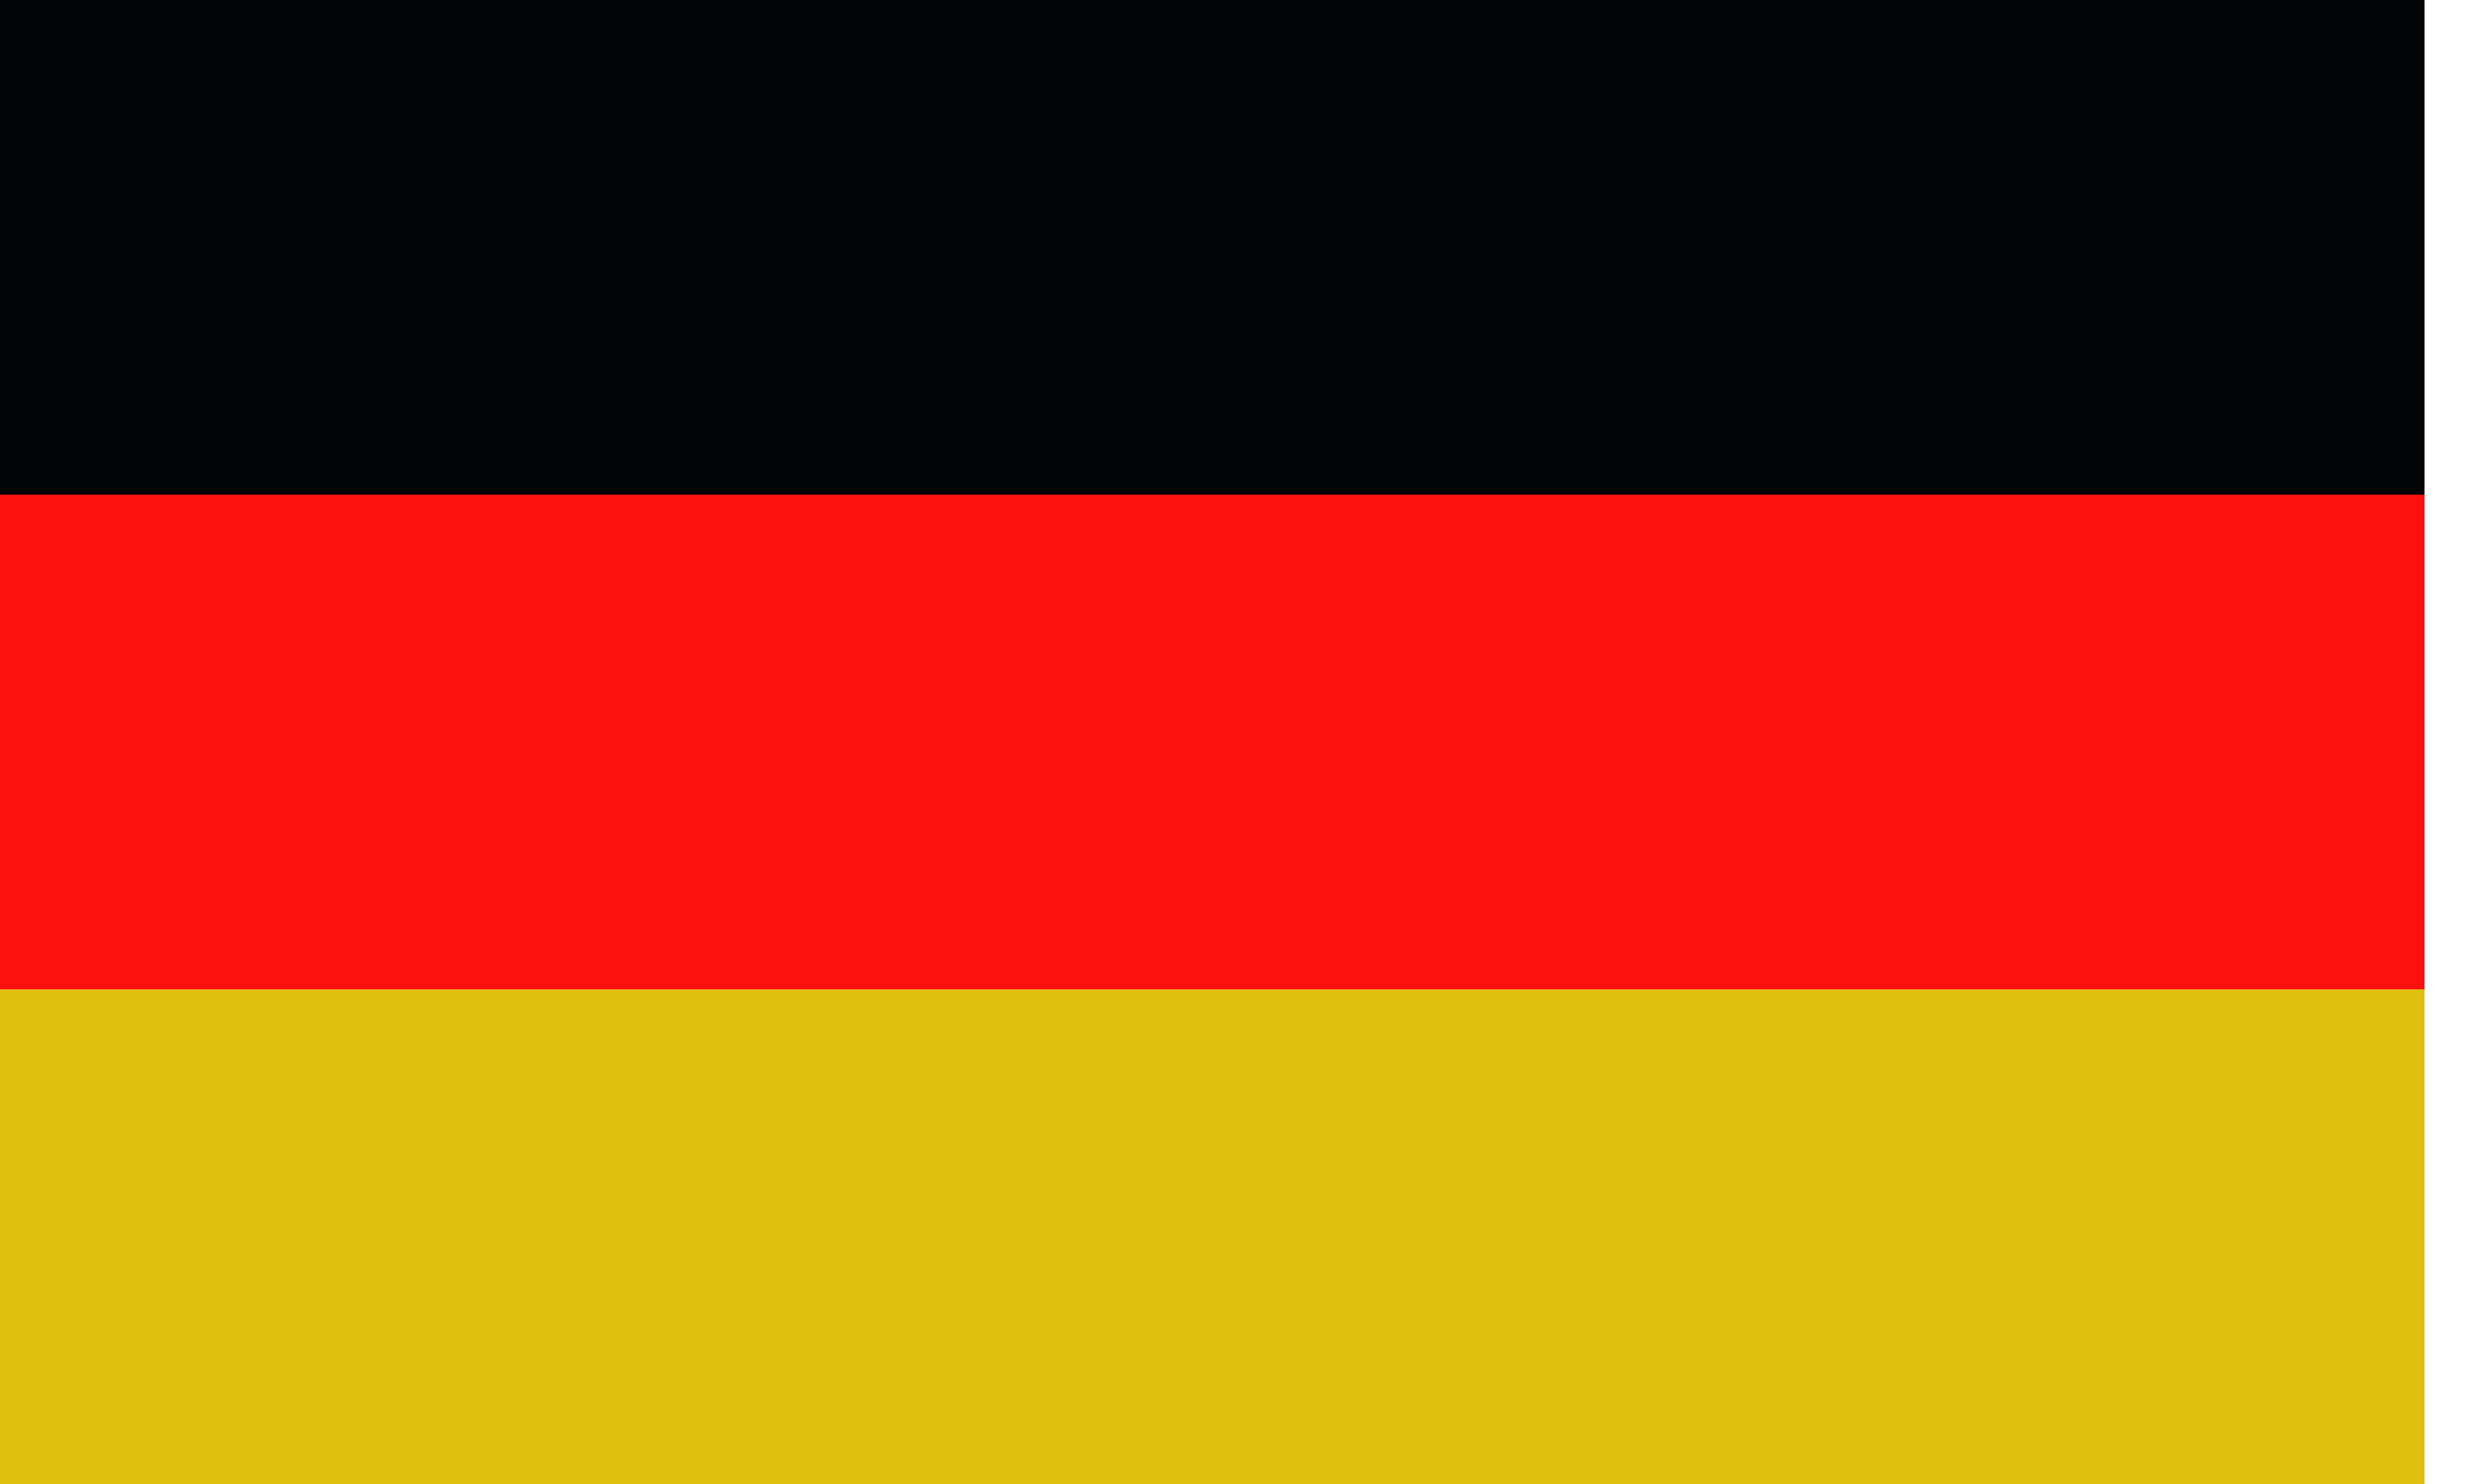
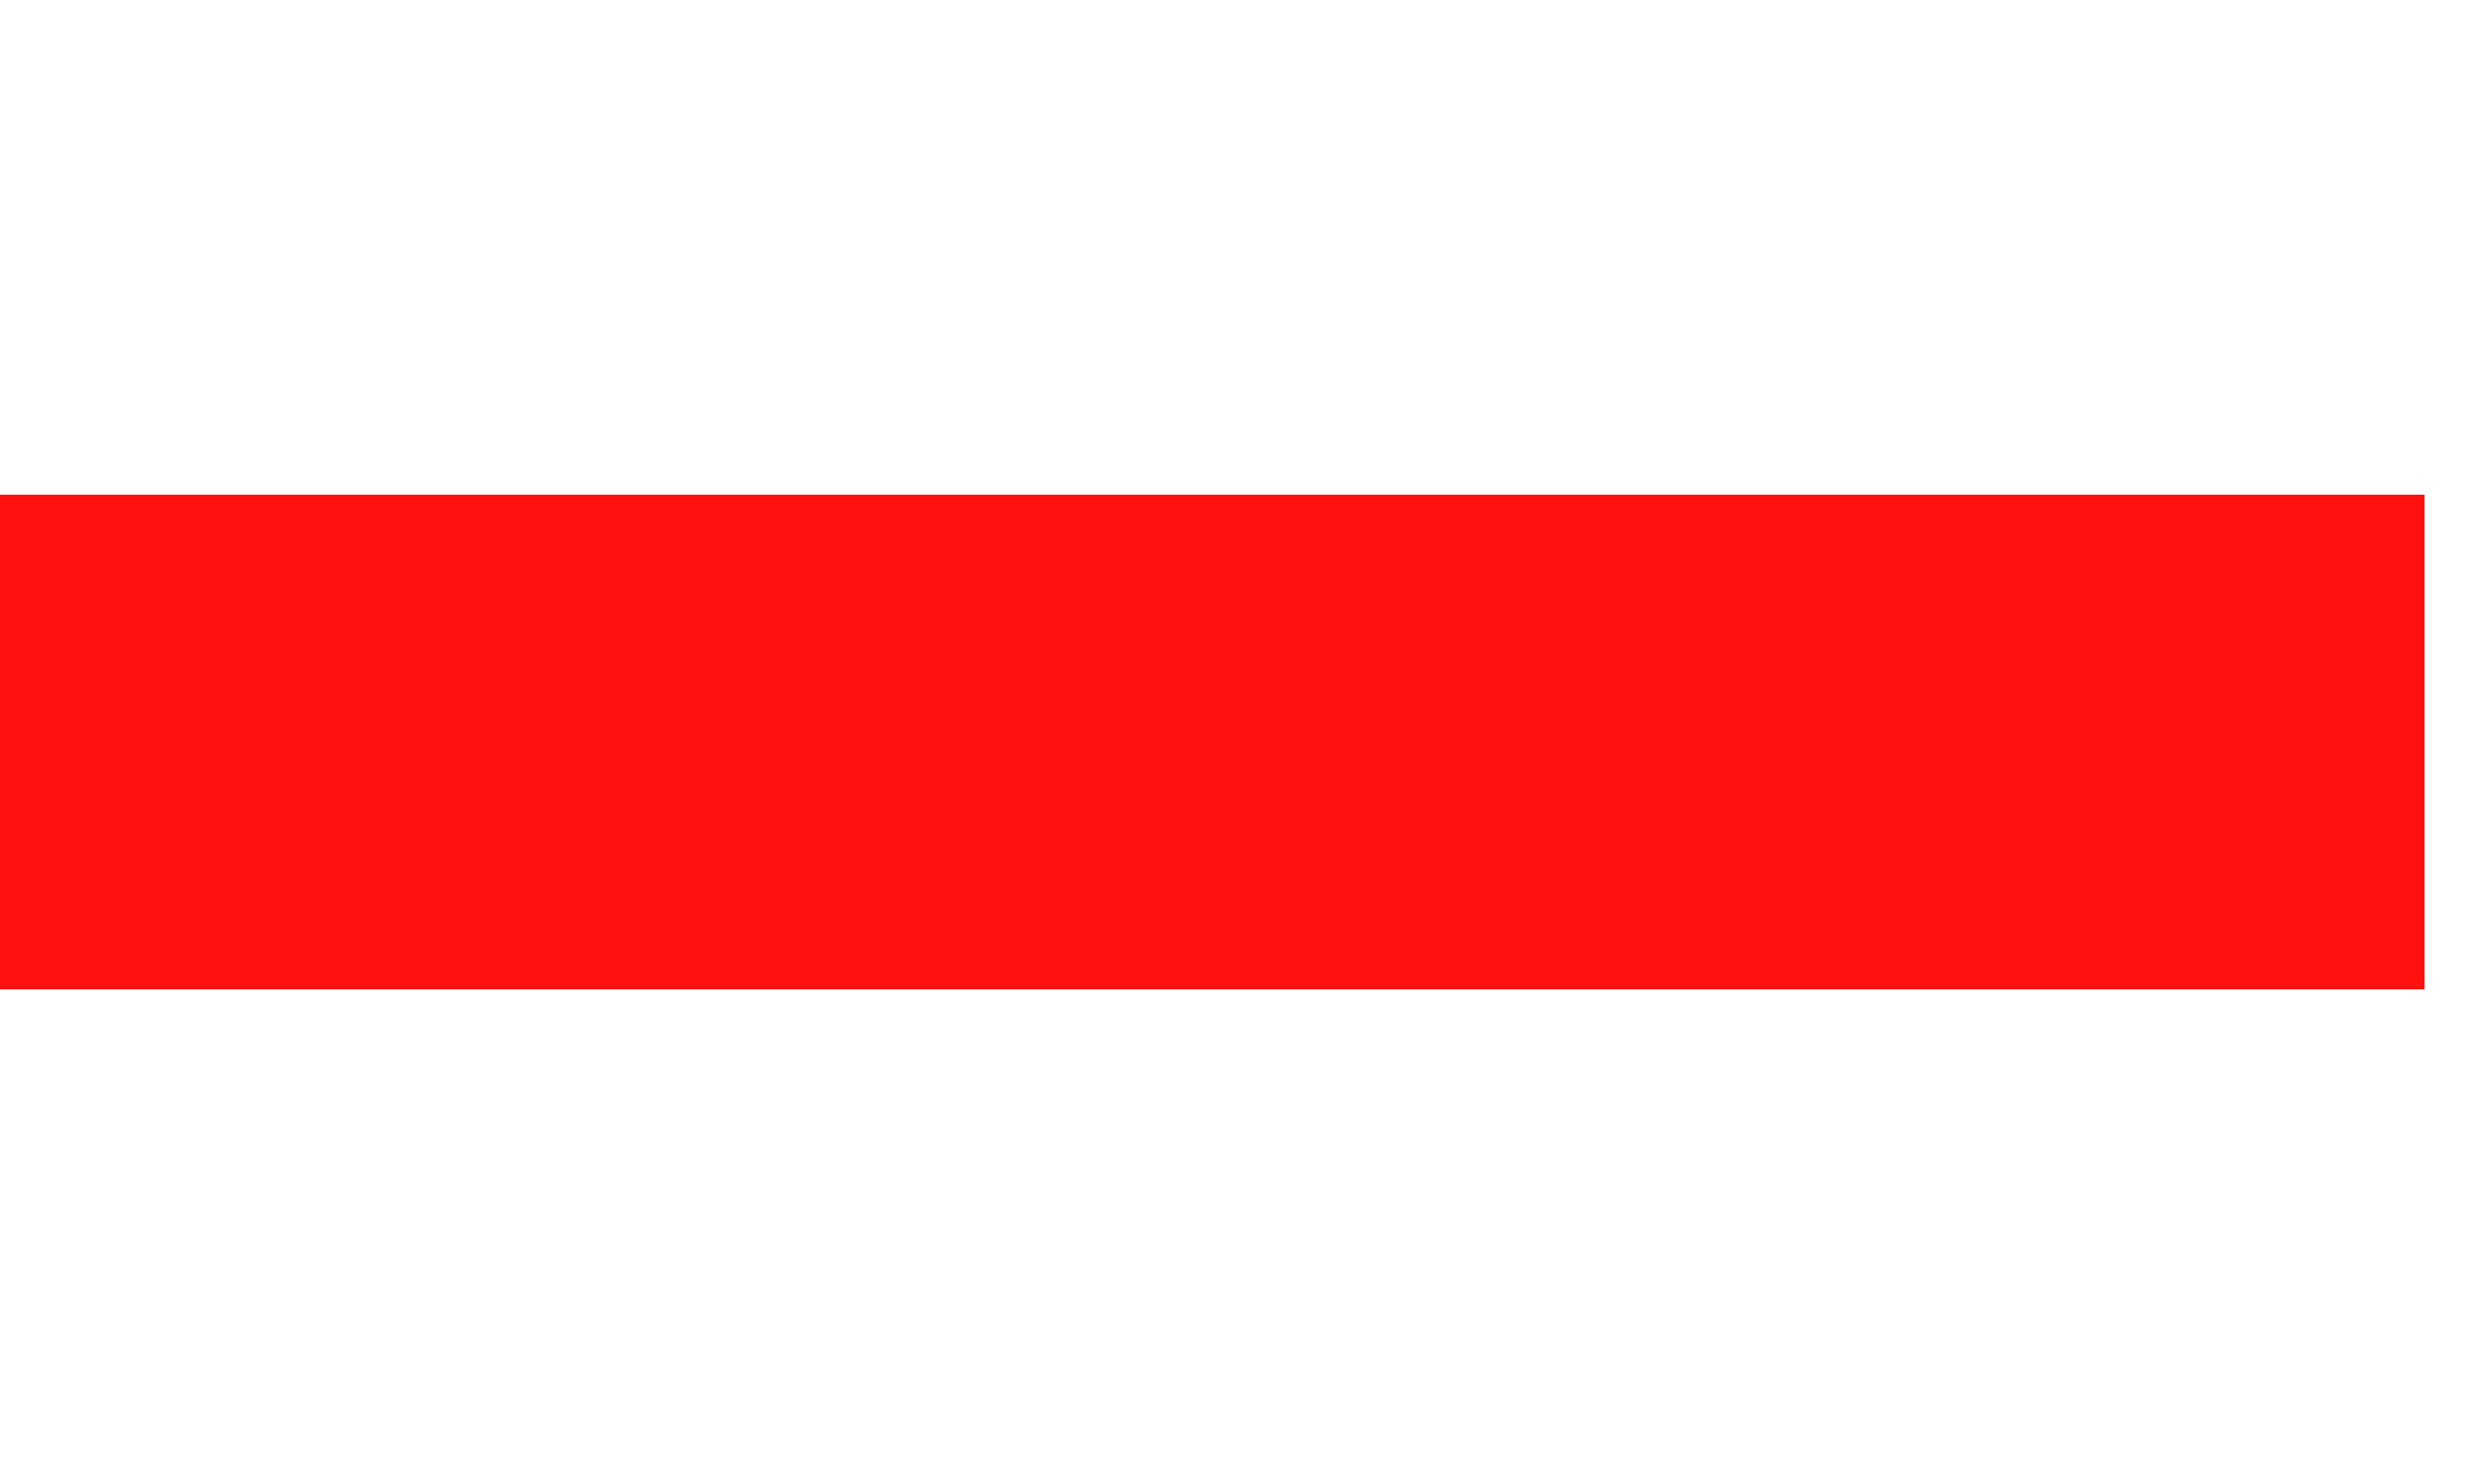
<svg xmlns="http://www.w3.org/2000/svg" width="40" height="24" viewBox="0 0 40 24" fill="none">
-   <path d="M0 8V0H39.2V8H0Z" fill="#030406" />
  <path d="M0 16V8H39.2V16H0Z" fill="#FE110F" />
-   <path d="M0 24V16H39.2V24H0Z" fill="#DFC00E" />
</svg>